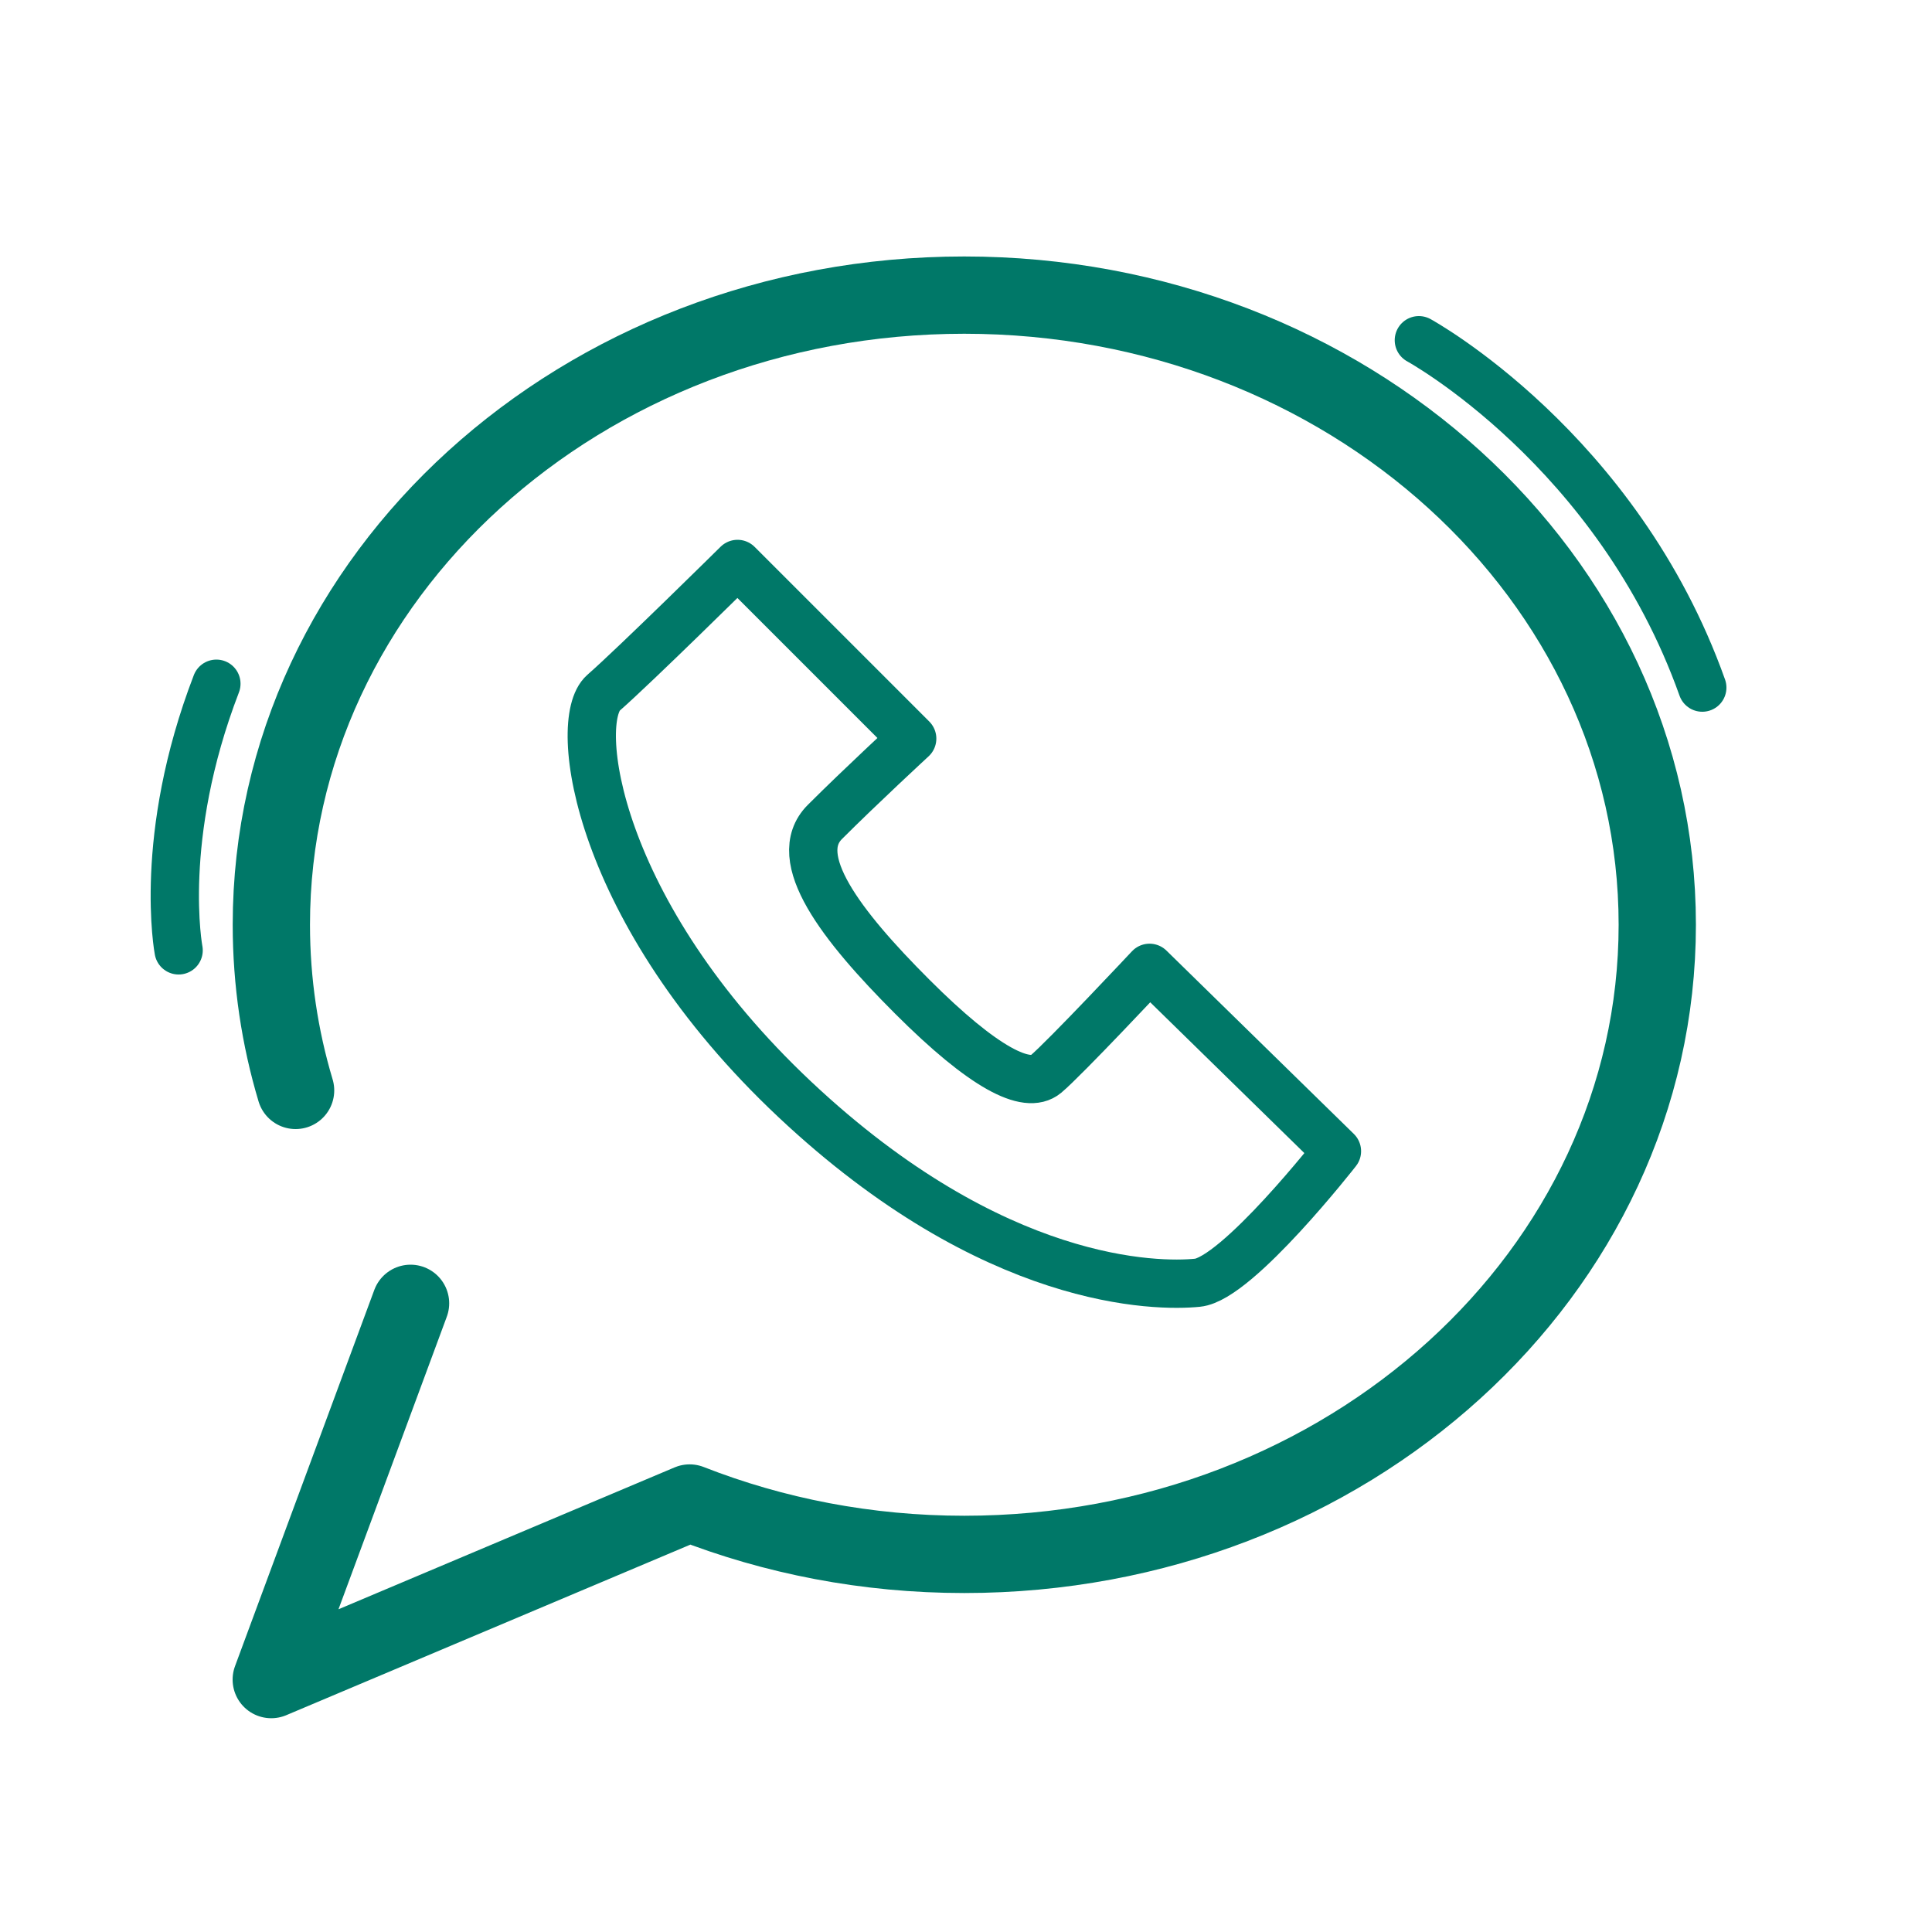
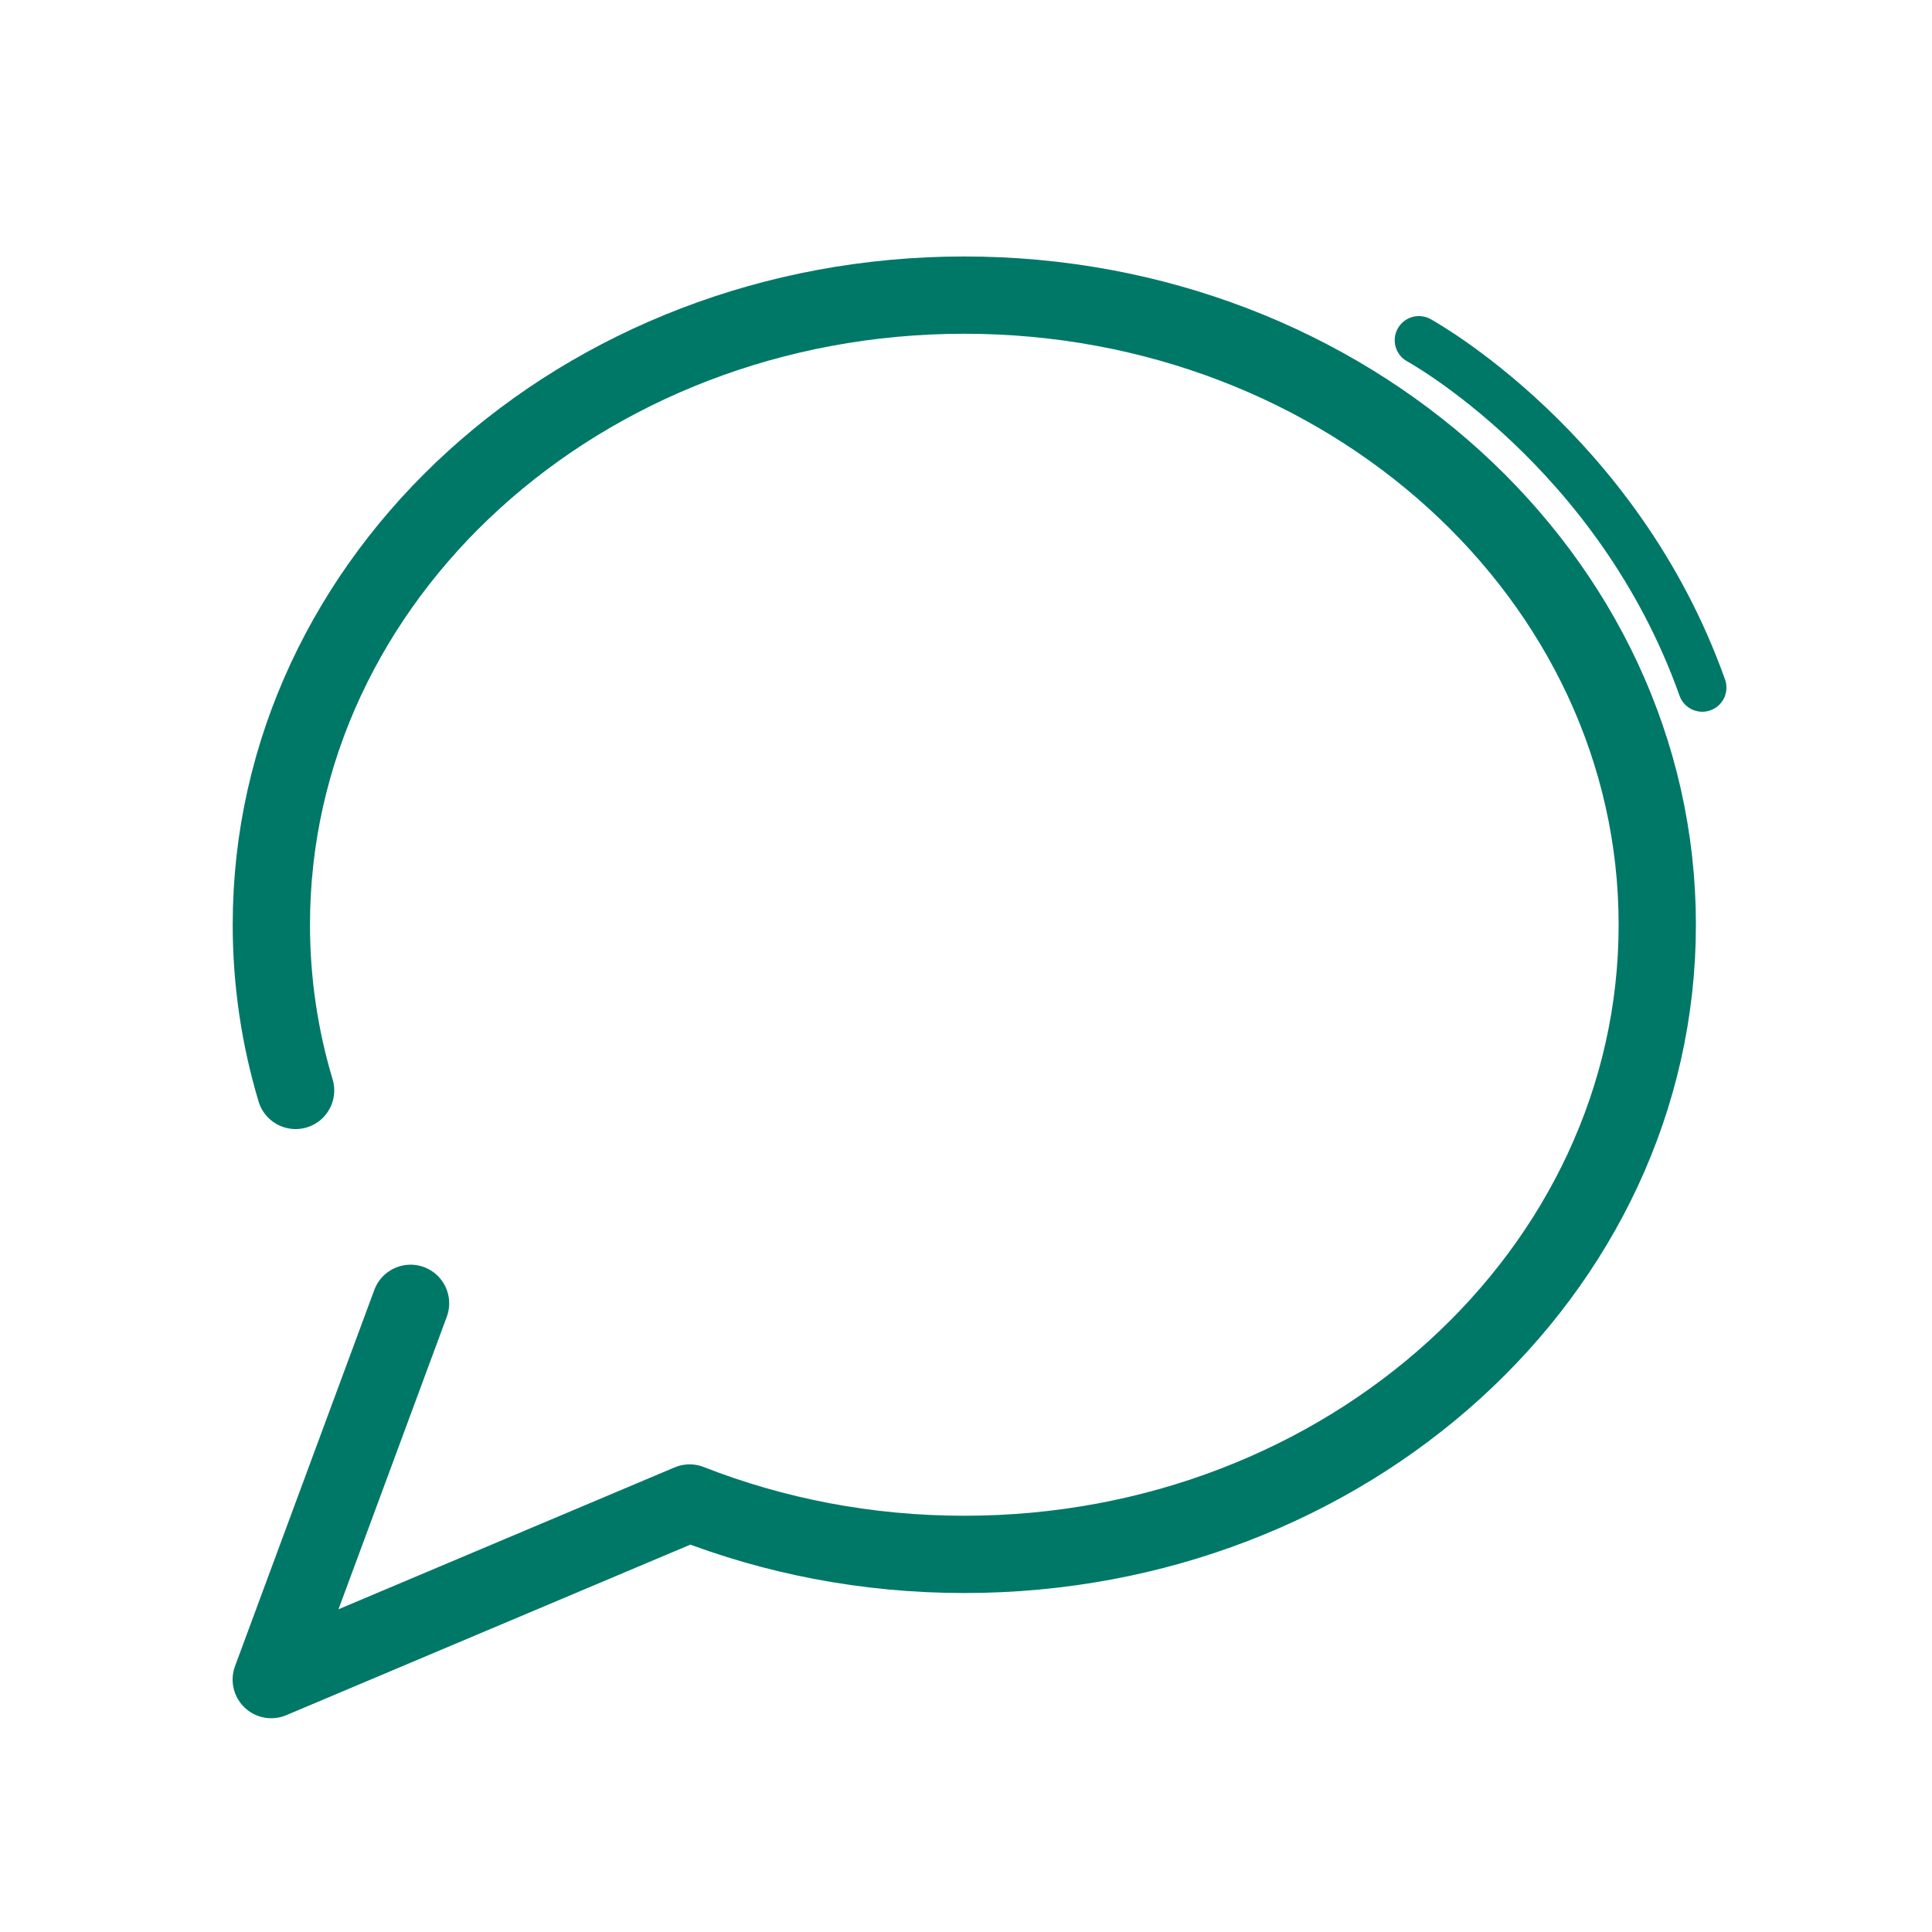
<svg xmlns="http://www.w3.org/2000/svg" version="1.1" x="0px" y="0px" viewBox="0 0 200 200" style="enable-background:new 0 0 200 200;" xml:space="preserve">
  <style type="text/css">
	.st0{fill:#21907F;}
	.st1{fill:#485087;}
	.st2{fill:#FFFFFF;}
	.st3{fill:none;stroke:#606164;stroke-width:8;stroke-linecap:round;stroke-linejoin:round;stroke-miterlimit:10;}
	.st4{fill:none;stroke:#606164;stroke-width:5;stroke-linecap:round;stroke-linejoin:round;stroke-miterlimit:10;}
	.st5{fill:#C1D1E3;}
	.st6{fill:#DA6456;}
	.st7{fill:none;stroke:#007868;stroke-width:8;stroke-linecap:round;stroke-linejoin:round;stroke-miterlimit:10;}
	.st8{fill:#FFFFFF;stroke:#606164;stroke-width:8;stroke-linecap:round;stroke-linejoin:round;stroke-miterlimit:10;}
	.st9{fill:#FFFFFF;stroke:#606164;stroke-width:5;stroke-linecap:round;stroke-linejoin:round;stroke-miterlimit:10;}
	.st10{fill:none;stroke:#606164;stroke-width:10;stroke-linecap:round;stroke-linejoin:round;stroke-miterlimit:10;}
	.st11{fill:#606164;}
	.st12{fill:none;stroke:#007868;stroke-width:5;stroke-linecap:round;stroke-linejoin:round;stroke-miterlimit:10;}
	.st13{fill:none;stroke:#CDC6BF;stroke-width:8;stroke-linecap:round;stroke-linejoin:round;stroke-miterlimit:10;}
	.st14{fill:none;stroke:#CDC6BF;stroke-width:5;stroke-linecap:round;stroke-linejoin:round;stroke-miterlimit:10;}
	.st15{fill:#EAE7E4;}
	.st16{fill:#F4F3F1;}
	.st17{fill:none;stroke:#FFFFFF;stroke-width:5;stroke-linecap:round;stroke-linejoin:round;stroke-miterlimit:10;}
	.st18{fill:none;}
</style>
  <g id="Layer_1">
    <g>
      <path class="st7" d="M42.5,134.92l-14.42,38.95l43.31-18.28c8.72,3.42,18.33,5.32,28.43,5.32c39.62,0,71.74-29.18,71.74-65.18    s-32.12-65.18-71.74-65.18S28.09,59.72,28.09,95.72c0,5.94,0.87,11.69,2.51,17.16" />
    </g>
-     <path class="st12" d="M76.35,58.38l18.08,18.08c0,0-5.34,4.93-9.04,8.63s1.64,10.68,9.04,18.08c7.4,7.4,11.88,9.66,13.83,8.03   c1.95-1.63,10.74-11.01,10.74-11.01l19.4,18.98c0,0-10.32,13.21-14.44,13.62c-4.13,0.41-21.05,0.41-41.68-18.98   s-23.11-39.2-19.81-42.09C65.77,68.83,76.35,58.38,76.35,58.38z" />
    <path class="st12" d="M146.88,35.22c0,0,20.54,11.23,29.34,35.96" />
-     <path class="st12" d="M18.49,98.38c0,0-2.23-11.65,3.91-27.6" />
  </g>
  <g id="Layer_2">
</g>
</svg>